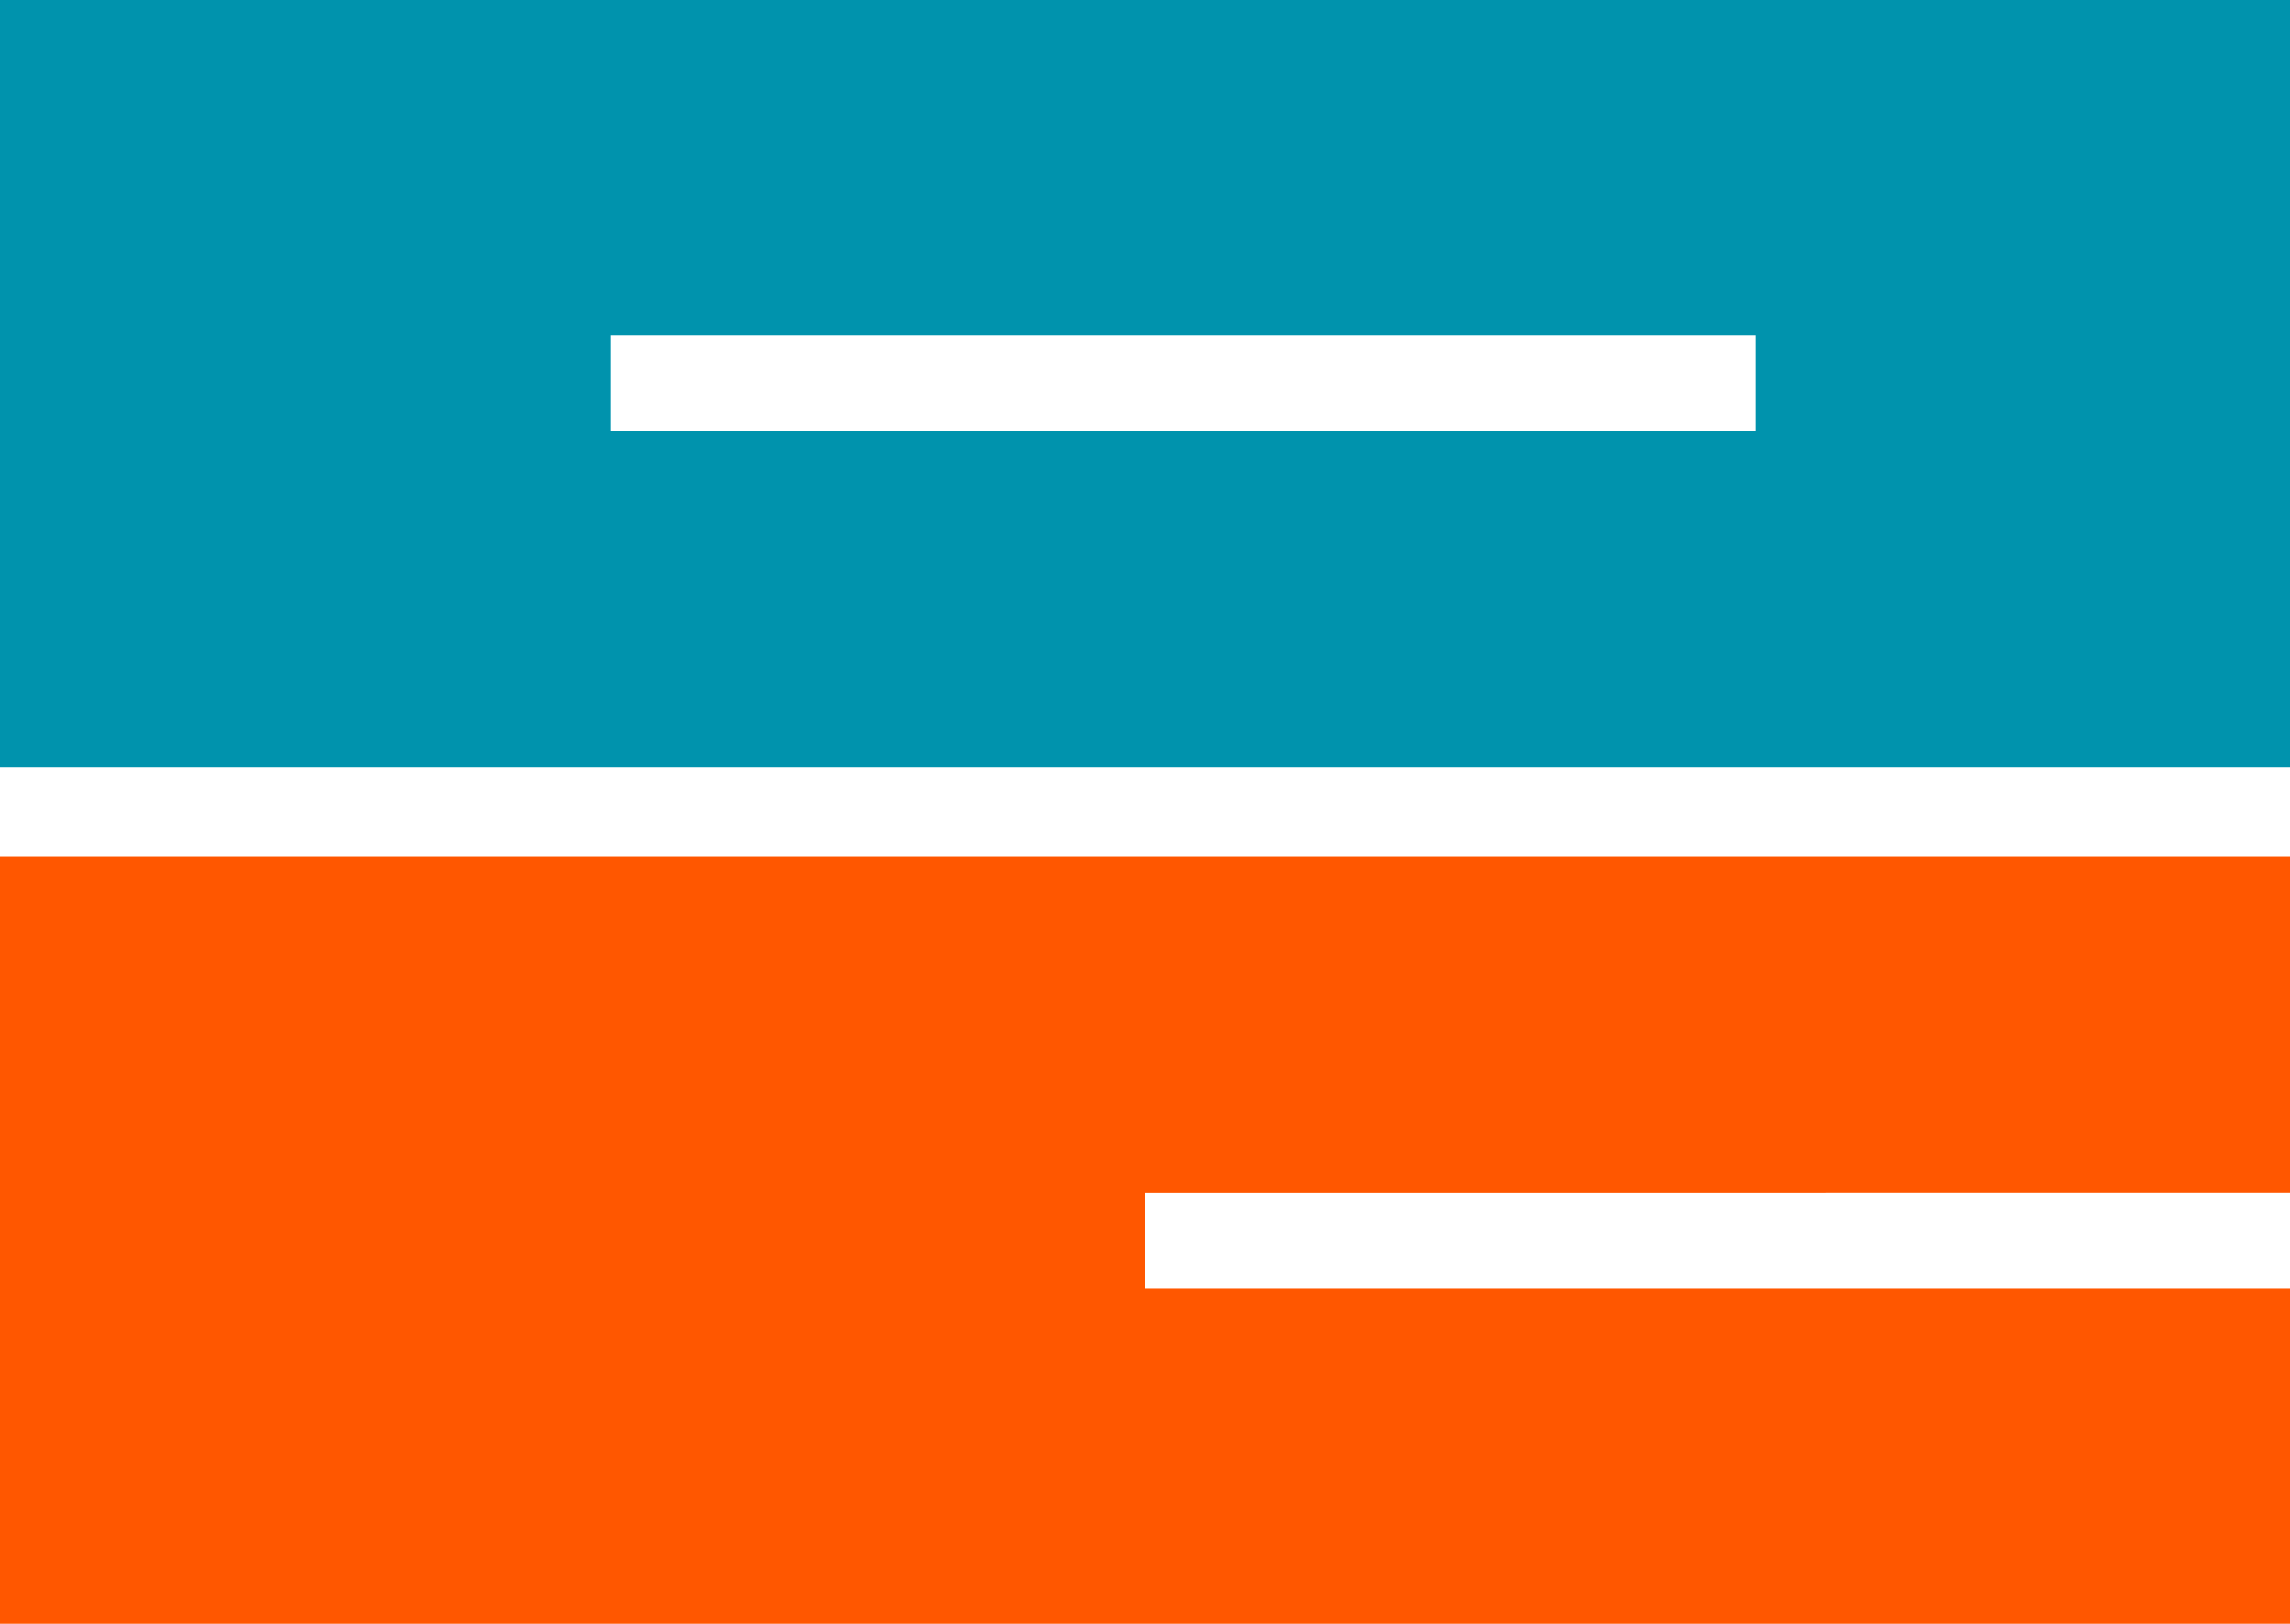
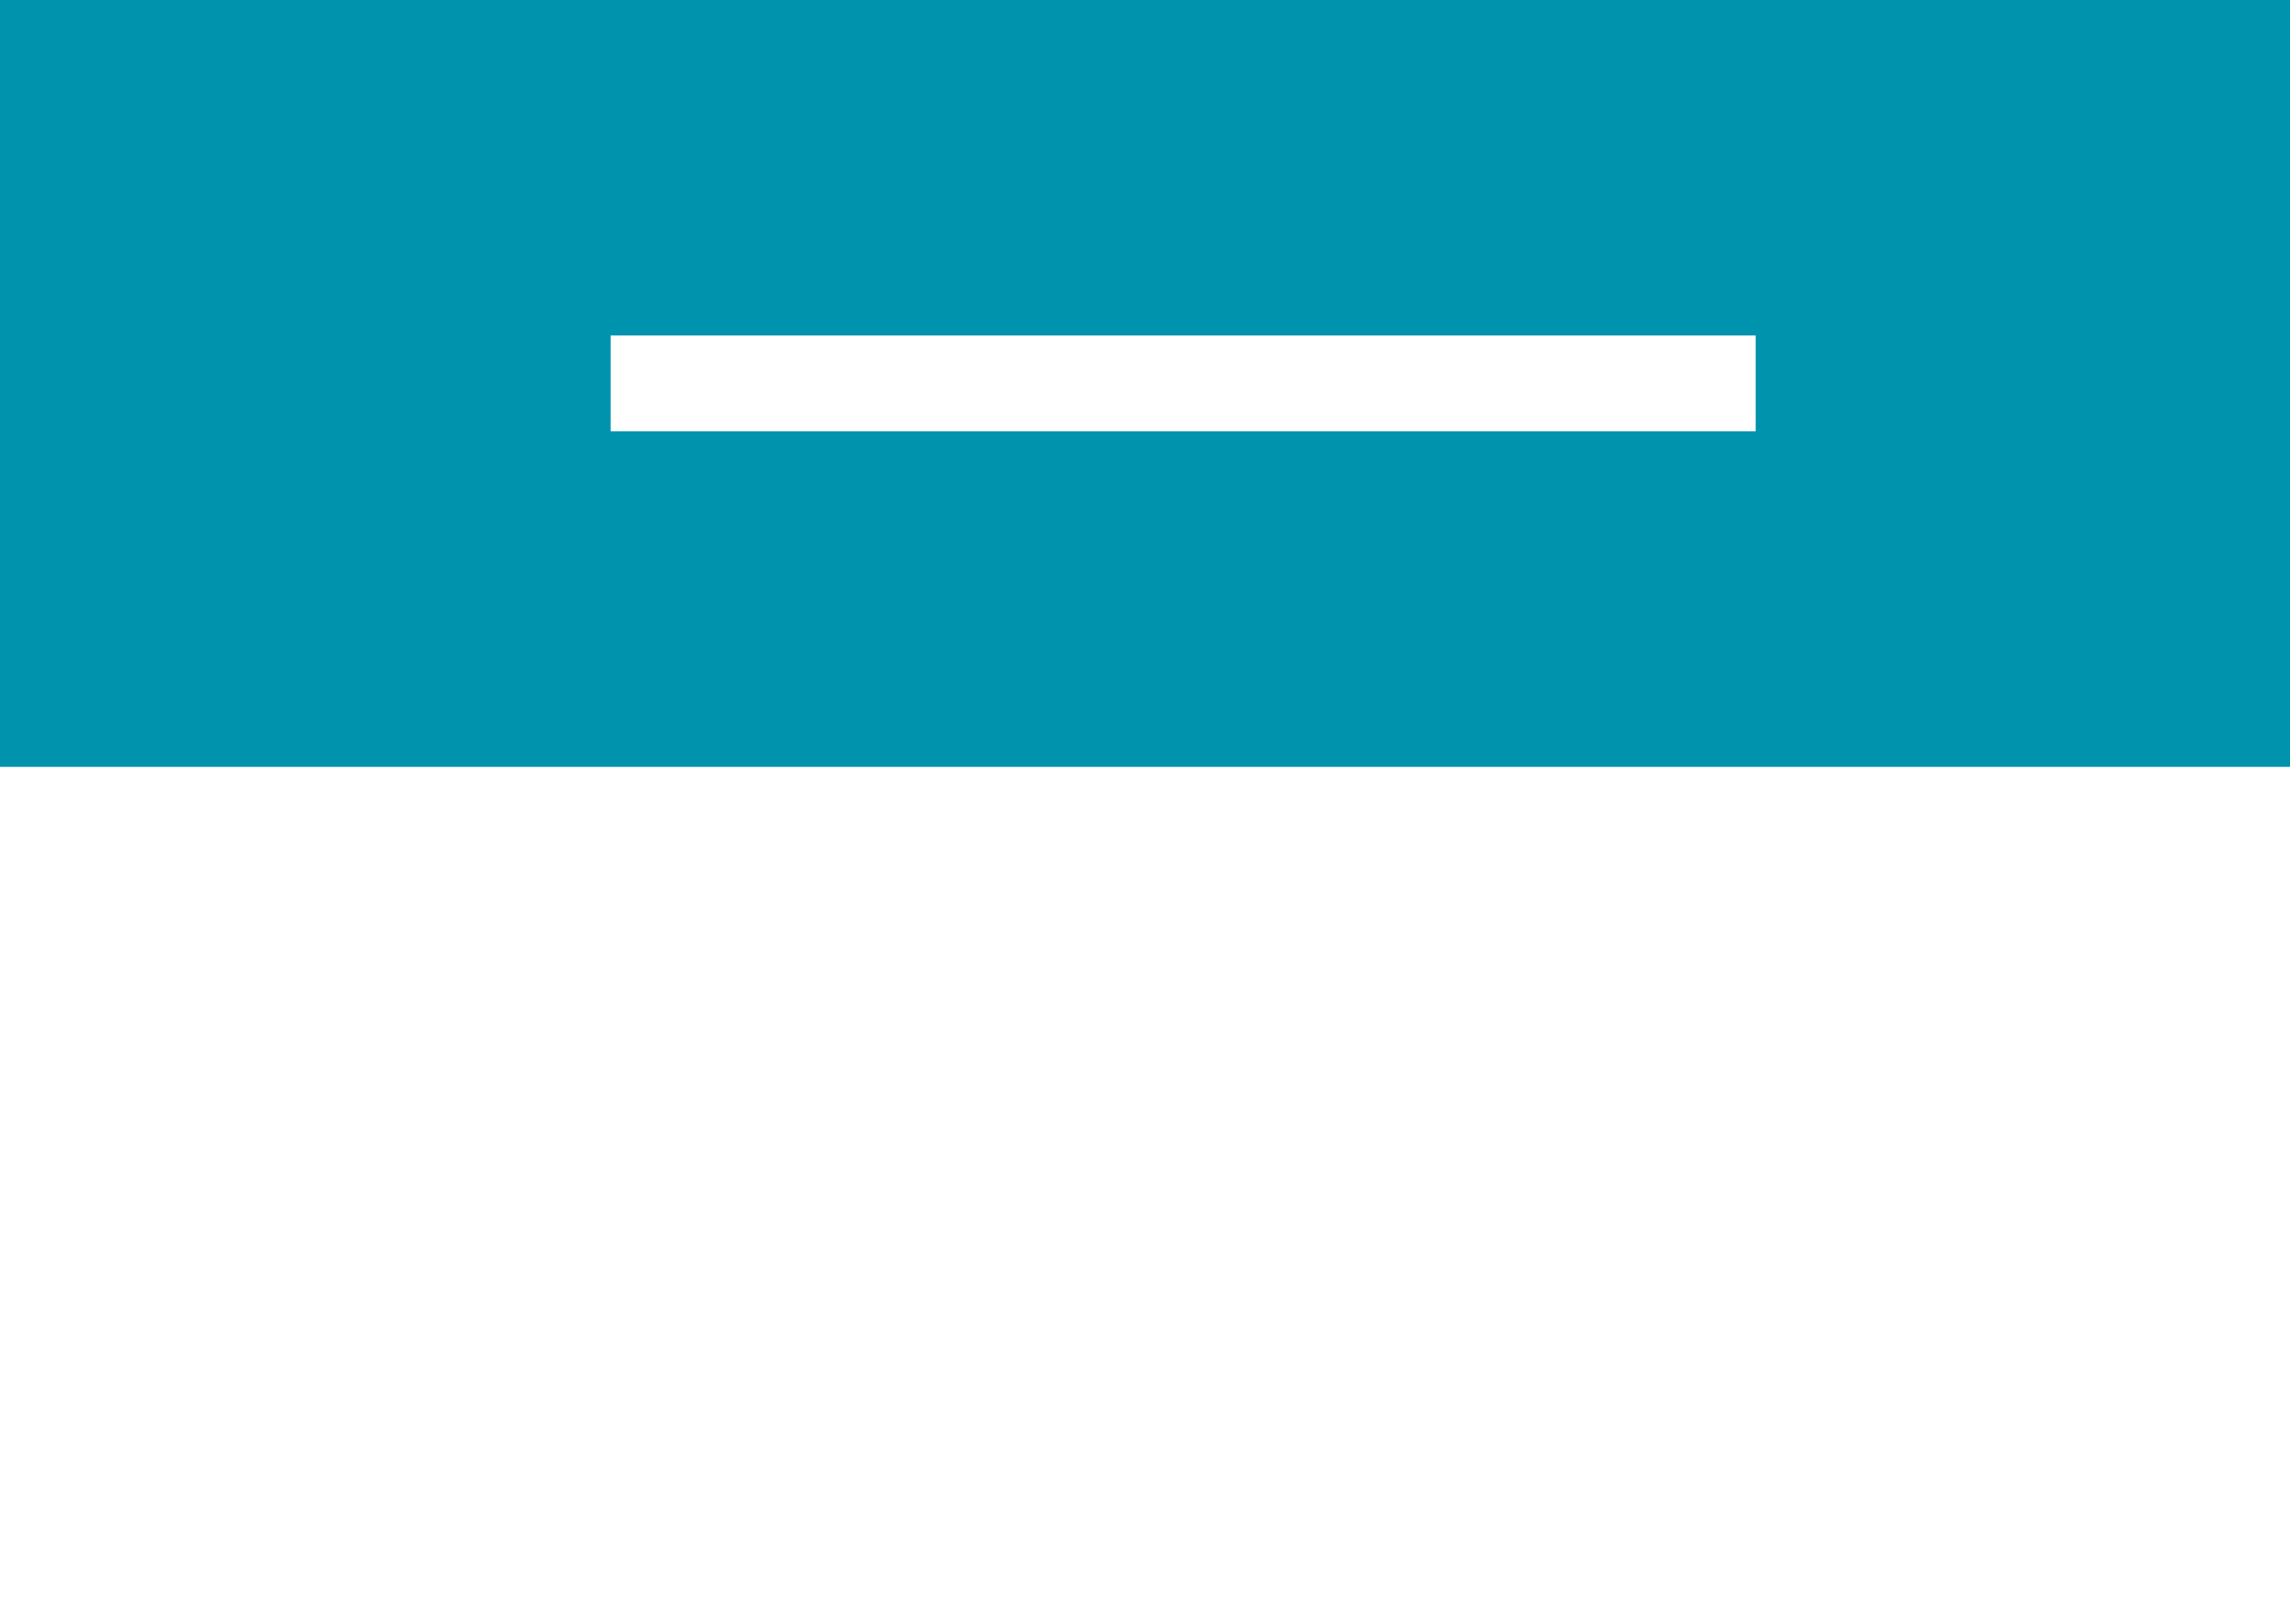
<svg xmlns="http://www.w3.org/2000/svg" width="110" height="78" viewBox="0 0 110 78">
  <g id="bi-color" transform="translate(0 40)">
    <g id="그룹_98" data-name="그룹 98" transform="translate(0 -40)">
      <path id="패스_13" data-name="패스 13" d="M0,36.839H110V0H0ZM29.333,16.117h55v4.6h-55Z" transform="translate(0 -0.001)" fill="#0093ad" />
-       <path id="패스_14" data-name="패스 14" d="M110,107.147V91.03H0v36.838H110V111.751H55v-4.6Z" transform="translate(0 -49.868)" fill="#ff5700" />
    </g>
  </g>
</svg>